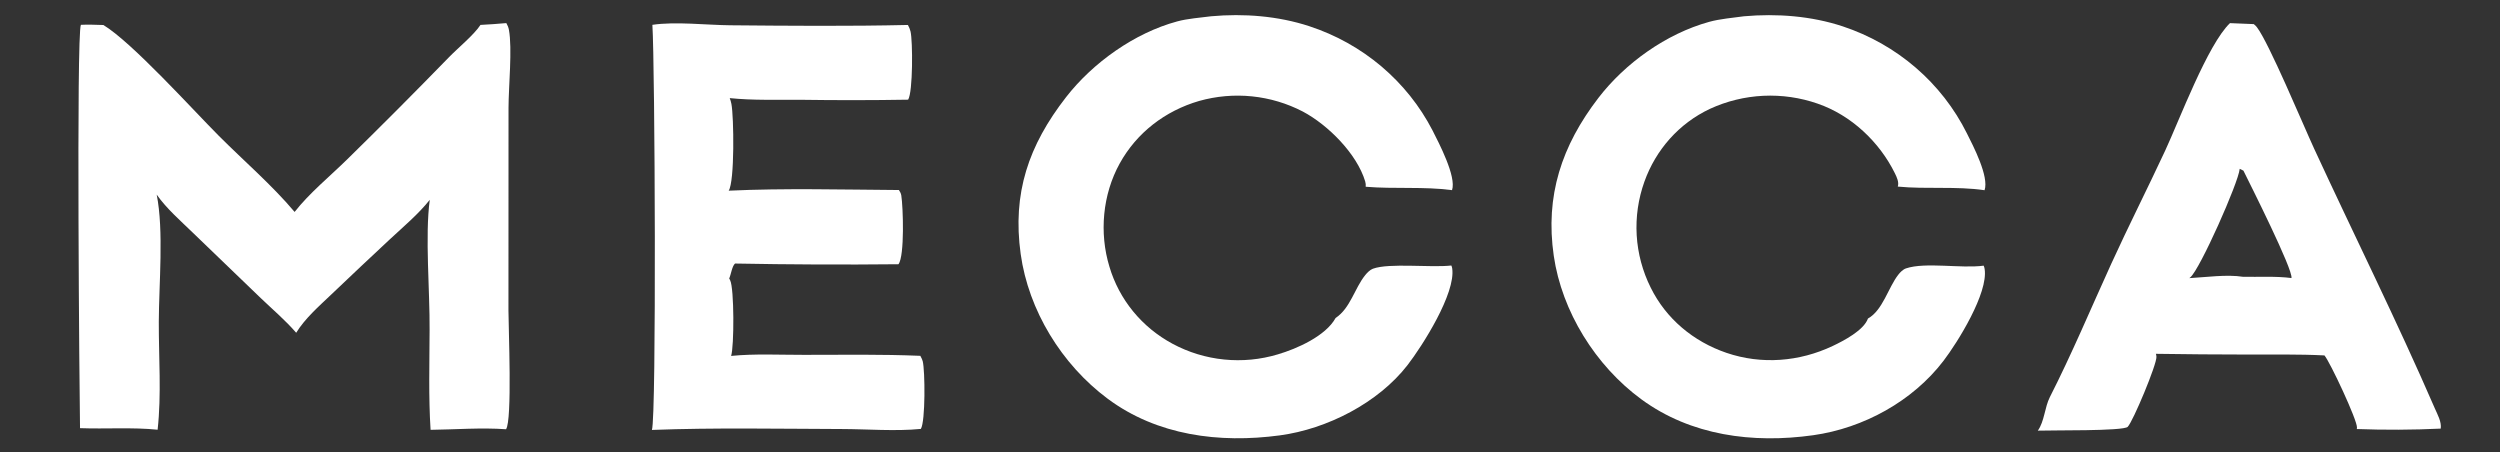
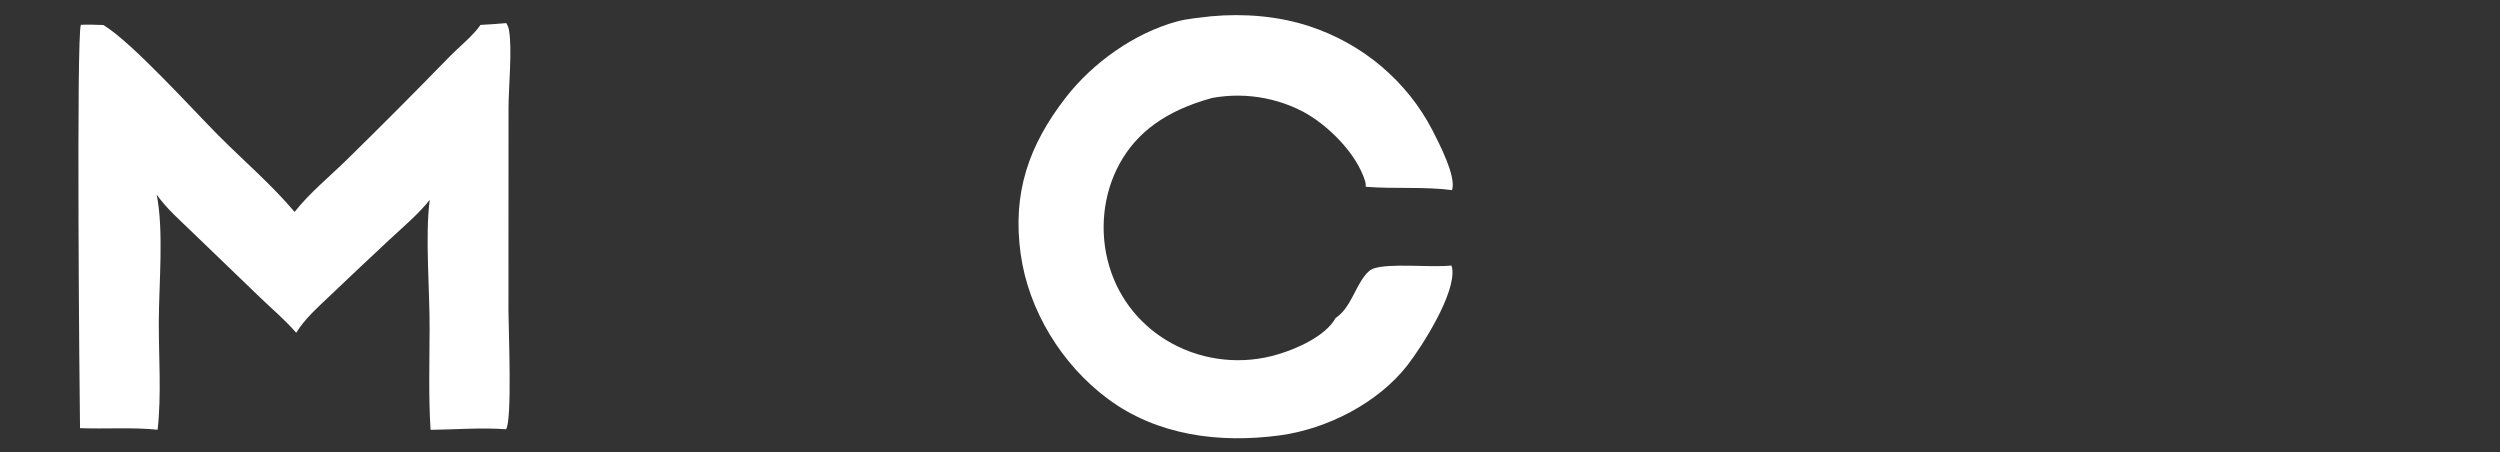
<svg xmlns="http://www.w3.org/2000/svg" width="221" height="40" viewBox="0 0 221 40" fill="none">
  <rect x="0" y="0" width="221" height="40" fill="#333333" stroke="none" />
-   <path d="M128.298 23.471C128.336 23.552 128.361 23.636 128.374 23.724C128.705 25.919 125.734 30.586 124.425 32.275C121.843 35.607 117.323 37.926 113.133 38.488C107.796 39.204 102.289 38.501 97.917 35.246C93.842 32.212 90.918 27.426 90.228 22.453C89.483 17.084 90.918 12.859 94.242 8.586C96.6 5.555 100.278 2.918 104.06 1.894C105.006 1.637 106.085 1.569 107.059 1.439C109.958 1.176 112.984 1.41 115.751 2.319C116.043 2.415 116.332 2.517 116.618 2.627C116.904 2.736 117.187 2.852 117.468 2.975C117.748 3.098 118.025 3.227 118.3 3.363C118.574 3.499 118.844 3.642 119.111 3.791C119.378 3.94 119.641 4.095 119.9 4.256C120.16 4.418 120.415 4.585 120.666 4.759C120.917 4.933 121.163 5.112 121.406 5.298C121.648 5.483 121.885 5.674 122.117 5.87C122.35 6.067 122.577 6.269 122.799 6.477C123.022 6.684 123.239 6.897 123.451 7.115C123.663 7.332 123.869 7.555 124.07 7.783C124.271 8.01 124.466 8.242 124.655 8.479C124.844 8.716 125.028 8.958 125.205 9.203C125.382 9.449 125.553 9.699 125.718 9.952C125.883 10.206 126.041 10.464 126.193 10.725C126.346 10.986 126.491 11.251 126.63 11.519C127.198 12.64 128.768 15.626 128.36 16.808C125.871 16.478 123.252 16.72 120.728 16.509C120.746 16.345 120.729 16.188 120.681 16.03C119.95 13.602 117.41 11.05 115.168 9.86C114.82 9.679 114.464 9.515 114.1 9.368C113.737 9.22 113.366 9.09 112.99 8.978C112.613 8.865 112.232 8.77 111.846 8.694C111.46 8.617 111.071 8.559 110.68 8.519C110.288 8.479 109.896 8.457 109.502 8.454C109.108 8.451 108.715 8.467 108.323 8.501C107.931 8.535 107.541 8.587 107.154 8.658C106.767 8.729 106.384 8.818 106.006 8.924C102.993 9.801 100.482 11.737 98.984 14.448C97.464 17.199 97.162 20.59 98.074 23.578C98.18 23.937 98.304 24.29 98.446 24.637C98.588 24.983 98.746 25.322 98.922 25.654C99.098 25.985 99.29 26.308 99.498 26.62C99.706 26.933 99.93 27.236 100.168 27.527C100.407 27.819 100.66 28.098 100.927 28.365C101.193 28.632 101.473 28.886 101.765 29.126C102.058 29.366 102.362 29.591 102.677 29.802C102.992 30.013 103.317 30.208 103.651 30.388C103.827 30.482 104.004 30.572 104.184 30.658C104.364 30.744 104.547 30.825 104.731 30.902C104.915 30.979 105.101 31.051 105.289 31.119C105.477 31.186 105.667 31.25 105.858 31.308C106.049 31.366 106.242 31.42 106.435 31.469C106.63 31.518 106.825 31.562 107.021 31.602C107.217 31.641 107.414 31.676 107.612 31.706C107.81 31.735 108.009 31.76 108.208 31.78C108.407 31.8 108.606 31.816 108.807 31.826C109.007 31.836 109.207 31.842 109.407 31.842C109.607 31.843 109.807 31.838 110.007 31.829C110.207 31.82 110.407 31.806 110.607 31.787C110.806 31.767 111.004 31.744 111.203 31.715C111.401 31.686 111.598 31.652 111.794 31.614C111.991 31.575 112.186 31.532 112.38 31.484C112.574 31.436 112.767 31.384 112.959 31.326C114.67 30.825 117.192 29.697 118.069 28.109C119.38 27.235 119.737 25.497 120.686 24.32C120.854 24.112 121.109 23.85 121.364 23.756C122.815 23.224 126.476 23.679 128.298 23.471Z" fill="white" />
-   <path d="M175.356 23.485C175.399 23.58 175.426 23.676 175.442 23.779C175.774 25.899 173.058 30.259 171.805 31.898C169.086 35.455 164.748 37.848 160.278 38.475C154.947 39.223 149.476 38.512 145.091 35.295C141.038 32.321 138.067 27.531 137.353 22.614C136.583 17.313 138.044 12.89 141.303 8.65C143.655 5.59 147.288 2.984 151.083 1.934C152.057 1.664 153.163 1.579 154.168 1.439C157.082 1.181 160.123 1.411 162.903 2.332C163.199 2.43 163.492 2.535 163.782 2.648C164.073 2.76 164.361 2.879 164.645 3.006C164.93 3.132 165.211 3.265 165.489 3.405C165.767 3.545 166.041 3.691 166.312 3.844C166.582 3.998 166.849 4.157 167.111 4.323C167.373 4.489 167.632 4.661 167.886 4.84C168.139 5.018 168.388 5.203 168.633 5.393C168.877 5.584 169.117 5.78 169.351 5.982C169.586 6.184 169.815 6.392 170.039 6.605C170.263 6.818 170.482 7.036 170.695 7.26C170.907 7.484 171.115 7.712 171.316 7.946C171.518 8.18 171.713 8.418 171.903 8.661C172.092 8.904 172.275 9.152 172.452 9.404C172.629 9.656 172.8 9.912 172.964 10.172C173.128 10.432 173.285 10.697 173.436 10.964C173.587 11.232 173.73 11.504 173.868 11.778C174.424 12.882 175.85 15.619 175.435 16.815C172.943 16.449 170.299 16.739 167.765 16.495C167.89 16.111 167.677 15.662 167.508 15.319C166.145 12.549 163.651 10.185 160.679 9.161C160.295 9.027 159.905 8.912 159.509 8.816C159.113 8.719 158.714 8.642 158.311 8.584C157.907 8.526 157.502 8.487 157.095 8.468C156.687 8.448 156.28 8.448 155.873 8.468C155.465 8.488 155.06 8.527 154.657 8.586C154.254 8.644 153.854 8.722 153.459 8.819C153.063 8.915 152.673 9.031 152.289 9.165C151.905 9.299 151.529 9.451 151.16 9.622C148.41 10.915 146.373 13.247 145.367 16.054C145.299 16.244 145.236 16.435 145.177 16.627C145.119 16.82 145.065 17.014 145.017 17.209C144.968 17.404 144.924 17.6 144.886 17.797C144.847 17.994 144.814 18.193 144.785 18.391C144.756 18.59 144.733 18.79 144.714 18.99C144.695 19.19 144.682 19.39 144.674 19.591C144.665 19.791 144.662 19.992 144.663 20.193C144.665 20.394 144.672 20.594 144.684 20.795C144.696 20.995 144.713 21.195 144.734 21.395C144.757 21.595 144.784 21.794 144.816 21.992C144.848 22.191 144.885 22.388 144.927 22.585C144.969 22.781 145.016 22.977 145.068 23.171C145.12 23.365 145.177 23.558 145.239 23.75C145.3 23.941 145.367 24.131 145.438 24.319C145.51 24.508 145.586 24.694 145.666 24.879C145.747 25.063 145.833 25.246 145.923 25.426C147.278 28.174 149.69 30.192 152.622 31.192C155.726 32.249 159.064 31.979 162.01 30.585C162.999 30.117 164.759 29.196 165.128 28.158C166.439 27.427 166.918 25.424 167.808 24.285C167.977 24.068 168.226 23.814 168.492 23.725C170.206 23.15 173.374 23.753 175.356 23.485Z" fill="white" />
-   <path d="M180.144 38.069C180.737 37.228 180.741 36.022 181.212 35.094C183.173 31.24 184.833 27.266 186.626 23.338C188.162 19.972 189.844 16.661 191.405 13.308C192.658 10.615 195.157 3.929 197.13 2.045L199.231 2.131C199.335 2.21 199.428 2.3 199.508 2.403C200.571 3.778 203.605 11.054 204.567 13.136C208.104 20.791 211.892 28.386 215.245 36.116C215.479 36.654 215.844 37.289 215.761 37.889C213.288 38.006 210.815 38.018 208.341 37.926C208.35 37.888 208.354 37.849 208.357 37.81C208.409 37.181 205.963 31.972 205.481 31.419C203.212 31.303 200.921 31.35 198.648 31.342C195.96 31.34 193.272 31.318 190.584 31.277C190.607 31.362 190.624 31.452 190.629 31.54C190.668 32.204 188.567 37.24 188.089 37.732C187.712 38.12 181.272 38.022 180.144 38.069ZM197.99 14.924C197.891 16.123 194.471 23.814 193.624 24.518C193.594 24.542 193.565 24.565 193.533 24.587C195.007 24.506 196.855 24.242 198.292 24.47C199.677 24.495 201.201 24.402 202.566 24.579C202.721 23.849 198.927 16.316 198.319 15.086L197.99 14.924Z" fill="white" />
+   <path d="M128.298 23.471C128.336 23.552 128.361 23.636 128.374 23.724C128.705 25.919 125.734 30.586 124.425 32.275C121.843 35.607 117.323 37.926 113.133 38.488C107.796 39.204 102.289 38.501 97.917 35.246C93.842 32.212 90.918 27.426 90.228 22.453C89.483 17.084 90.918 12.859 94.242 8.586C96.6 5.555 100.278 2.918 104.06 1.894C105.006 1.637 106.085 1.569 107.059 1.439C109.958 1.176 112.984 1.41 115.751 2.319C116.043 2.415 116.332 2.517 116.618 2.627C116.904 2.736 117.187 2.852 117.468 2.975C117.748 3.098 118.025 3.227 118.3 3.363C118.574 3.499 118.844 3.642 119.111 3.791C119.378 3.94 119.641 4.095 119.9 4.256C120.16 4.418 120.415 4.585 120.666 4.759C120.917 4.933 121.163 5.112 121.406 5.298C121.648 5.483 121.885 5.674 122.117 5.87C122.35 6.067 122.577 6.269 122.799 6.477C123.022 6.684 123.239 6.897 123.451 7.115C123.663 7.332 123.869 7.555 124.07 7.783C124.271 8.01 124.466 8.242 124.655 8.479C124.844 8.716 125.028 8.958 125.205 9.203C125.382 9.449 125.553 9.699 125.718 9.952C125.883 10.206 126.041 10.464 126.193 10.725C126.346 10.986 126.491 11.251 126.63 11.519C127.198 12.64 128.768 15.626 128.36 16.808C125.871 16.478 123.252 16.72 120.728 16.509C120.746 16.345 120.729 16.188 120.681 16.03C119.95 13.602 117.41 11.05 115.168 9.86C114.82 9.679 114.464 9.515 114.1 9.368C113.737 9.22 113.366 9.09 112.99 8.978C112.613 8.865 112.232 8.77 111.846 8.694C111.46 8.617 111.071 8.559 110.68 8.519C110.288 8.479 109.896 8.457 109.502 8.454C109.108 8.451 108.715 8.467 108.323 8.501C107.931 8.535 107.541 8.587 107.154 8.658C102.993 9.801 100.482 11.737 98.984 14.448C97.464 17.199 97.162 20.59 98.074 23.578C98.18 23.937 98.304 24.29 98.446 24.637C98.588 24.983 98.746 25.322 98.922 25.654C99.098 25.985 99.29 26.308 99.498 26.62C99.706 26.933 99.93 27.236 100.168 27.527C100.407 27.819 100.66 28.098 100.927 28.365C101.193 28.632 101.473 28.886 101.765 29.126C102.058 29.366 102.362 29.591 102.677 29.802C102.992 30.013 103.317 30.208 103.651 30.388C103.827 30.482 104.004 30.572 104.184 30.658C104.364 30.744 104.547 30.825 104.731 30.902C104.915 30.979 105.101 31.051 105.289 31.119C105.477 31.186 105.667 31.25 105.858 31.308C106.049 31.366 106.242 31.42 106.435 31.469C106.63 31.518 106.825 31.562 107.021 31.602C107.217 31.641 107.414 31.676 107.612 31.706C107.81 31.735 108.009 31.76 108.208 31.78C108.407 31.8 108.606 31.816 108.807 31.826C109.007 31.836 109.207 31.842 109.407 31.842C109.607 31.843 109.807 31.838 110.007 31.829C110.207 31.82 110.407 31.806 110.607 31.787C110.806 31.767 111.004 31.744 111.203 31.715C111.401 31.686 111.598 31.652 111.794 31.614C111.991 31.575 112.186 31.532 112.38 31.484C112.574 31.436 112.767 31.384 112.959 31.326C114.67 30.825 117.192 29.697 118.069 28.109C119.38 27.235 119.737 25.497 120.686 24.32C120.854 24.112 121.109 23.85 121.364 23.756C122.815 23.224 126.476 23.679 128.298 23.471Z" fill="white" />
  <path d="M7.074 37.849C7.025 35.119 6.74 3.029 7.151 2.194C7.809 2.158 8.481 2.197 9.14 2.211C11.673 3.744 17.052 9.709 19.339 12.002C21.541 14.209 24.042 16.359 26.044 18.735C27.351 17.064 29.177 15.576 30.698 14.082C33.728 11.112 36.722 8.107 39.68 5.068C40.454 4.266 41.908 3.078 42.474 2.202C43.237 2.163 43.999 2.11 44.76 2.042C44.867 2.229 44.95 2.426 44.989 2.637C45.295 4.298 44.96 7.618 44.953 9.528L44.947 27.456C44.949 28.977 45.293 37.164 44.734 37.945C42.562 37.788 40.248 37.97 38.063 37.997C37.877 35.065 37.968 32.104 37.976 29.167C38.006 25.767 37.559 20.842 37.992 17.663C37.005 18.915 35.633 20.064 34.457 21.16C32.721 22.777 30.995 24.404 29.278 26.041C28.197 27.072 26.965 28.144 26.183 29.417C25.249 28.328 24.094 27.351 23.055 26.356L17.027 20.552C15.934 19.489 14.729 18.448 13.853 17.205C14.489 20.411 14.049 25.091 14.038 28.451C14.028 31.589 14.281 34.871 13.933 37.987C11.703 37.758 9.33 37.935 7.074 37.849Z" fill="white" />
-   <path d="M57.63 38.006C58.037 36.819 57.895 5.628 57.671 2.195C59.706 1.889 62.466 2.216 64.568 2.235C69.787 2.282 75.041 2.328 80.259 2.207C80.359 2.381 80.444 2.588 80.491 2.782C80.692 3.618 80.709 8.133 80.279 8.812C77.11 8.865 73.941 8.867 70.773 8.821C68.693 8.806 66.578 8.886 64.507 8.673C64.572 8.839 64.622 9.009 64.656 9.184C64.876 10.29 64.952 16.074 64.415 16.856C69.403 16.626 74.469 16.765 79.465 16.798C79.563 16.941 79.646 17.103 79.674 17.274C79.838 18.303 79.977 22.597 79.43 23.358C74.612 23.408 69.794 23.388 64.977 23.296C64.705 23.543 64.629 24.243 64.461 24.618C64.49 24.67 64.518 24.724 64.545 24.777C64.909 25.488 64.903 30.653 64.63 31.463C66.737 31.255 68.947 31.373 71.068 31.369C74.496 31.364 77.933 31.312 81.358 31.455C81.371 31.48 81.383 31.504 81.395 31.529C81.464 31.66 81.532 31.791 81.569 31.936C81.778 32.767 81.815 37.242 81.404 37.916C79.149 38.138 76.679 37.932 74.399 37.926C68.817 37.909 63.208 37.796 57.63 38.006Z" fill="white" />
</svg>